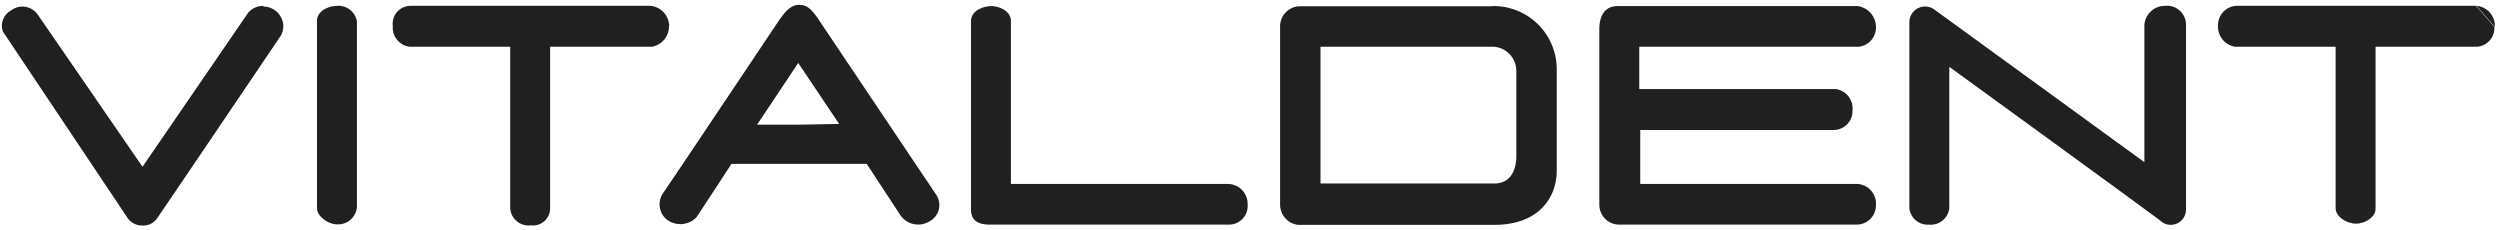
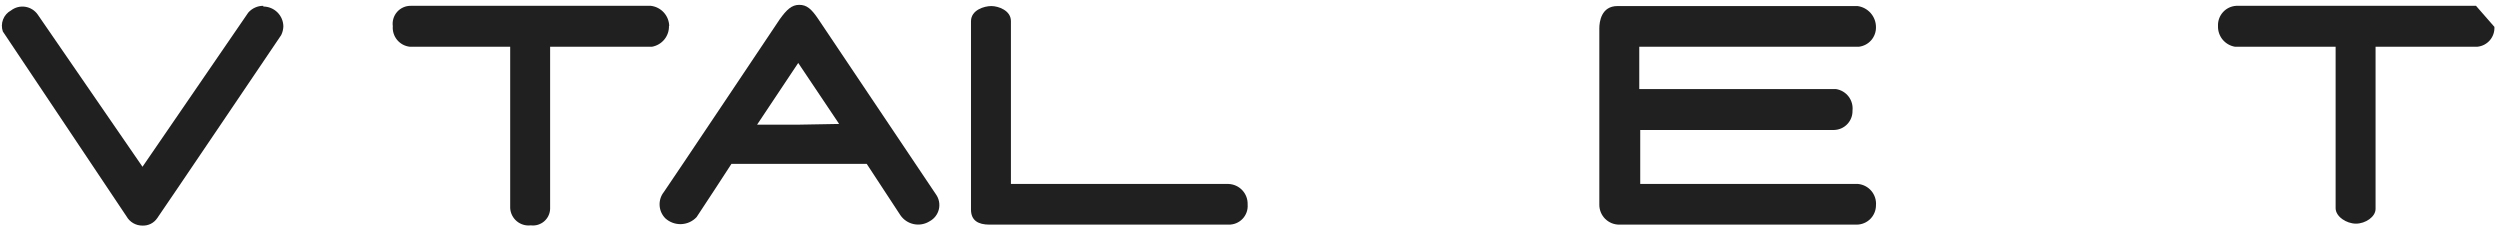
<svg xmlns="http://www.w3.org/2000/svg" width="185" height="17" viewBox="0 0 185 17" fill="none">
-   <path d="M24.998 0.431C24.121 0.431 23.458 0.932 23.458 1.523V15.404C23.458 15.977 24.228 16.604 24.98 16.604C25.339 16.614 25.688 16.486 25.955 16.246C26.222 16.006 26.386 15.672 26.413 15.315V1.595C26.361 1.261 26.188 0.958 25.927 0.744C25.666 0.529 25.336 0.418 24.998 0.431Z" fill="#202020" />
  <path d="M49.522 1.917C49.511 1.547 49.368 1.193 49.118 0.92C48.868 0.647 48.528 0.474 48.16 0.431H30.393C30.203 0.429 30.014 0.468 29.84 0.546C29.667 0.623 29.512 0.737 29.386 0.88C29.26 1.023 29.167 1.191 29.112 1.373C29.057 1.555 29.042 1.747 29.067 1.935C29.037 2.302 29.151 2.667 29.385 2.951C29.619 3.235 29.955 3.417 30.321 3.458H37.754V15.404C37.765 15.59 37.814 15.771 37.897 15.937C37.981 16.103 38.098 16.25 38.24 16.369C38.383 16.488 38.548 16.577 38.727 16.63C38.905 16.683 39.092 16.698 39.276 16.676C39.452 16.698 39.63 16.684 39.8 16.634C39.97 16.583 40.127 16.498 40.262 16.384C40.397 16.269 40.506 16.127 40.583 15.968C40.66 15.809 40.703 15.635 40.709 15.458V3.458H48.25C48.609 3.393 48.932 3.203 49.163 2.92C49.393 2.637 49.514 2.282 49.504 1.917" fill="#202020" />
  <path d="M59.069 9.225H56.025L59.069 4.658L62.096 9.172M69.261 14.384L60.556 1.416C60.037 0.646 59.696 0.359 59.141 0.359C58.586 0.359 58.21 0.718 57.708 1.416C57.708 1.416 49.487 13.703 49.129 14.204C48.904 14.486 48.791 14.841 48.811 15.201C48.83 15.561 48.982 15.901 49.236 16.157C49.556 16.448 49.978 16.602 50.41 16.585C50.842 16.569 51.251 16.383 51.547 16.067C51.905 15.548 54.126 12.127 54.126 12.127H64.138L66.628 15.924C66.861 16.265 67.217 16.502 67.621 16.585C68.025 16.669 68.446 16.592 68.795 16.372C68.965 16.28 69.114 16.154 69.231 16.001C69.349 15.847 69.433 15.671 69.477 15.483C69.521 15.295 69.524 15.1 69.487 14.91C69.45 14.72 69.373 14.541 69.261 14.384Z" fill="#202020" />
  <path d="M90.928 13.613H74.808V1.559C74.808 0.771 73.877 0.448 73.358 0.448C72.838 0.448 71.853 0.735 71.853 1.577V15.511C71.853 16.317 72.39 16.622 73.214 16.622H90.91C91.104 16.627 91.296 16.592 91.475 16.518C91.654 16.445 91.816 16.334 91.949 16.194C92.083 16.054 92.185 15.887 92.25 15.705C92.315 15.522 92.34 15.328 92.325 15.135C92.332 14.942 92.301 14.75 92.234 14.569C92.167 14.388 92.065 14.222 91.933 14.081C91.802 13.939 91.644 13.825 91.468 13.745C91.293 13.665 91.103 13.62 90.91 13.613" fill="#202020" />
-   <path d="M112.208 11.624C112.208 12.251 111.975 13.577 110.596 13.577H97.718V3.457H110.524C110.981 3.485 111.409 3.685 111.722 4.018C112.035 4.351 112.209 4.791 112.208 5.248M110.417 0.466H96.088C95.728 0.496 95.391 0.656 95.141 0.917C94.89 1.177 94.743 1.52 94.727 1.881V15.153C94.729 15.52 94.865 15.873 95.109 16.147C95.353 16.421 95.688 16.596 96.052 16.64H110.578C113.91 16.64 115.199 14.58 115.199 12.645V5.069C115.192 4.452 115.063 3.843 114.819 3.276C114.576 2.709 114.222 2.196 113.779 1.766C113.337 1.337 112.813 0.999 112.239 0.773C111.665 0.547 111.052 0.436 110.435 0.448" fill="#202020" />
-   <path d="M160.171 0.431C159.794 0.439 159.434 0.586 159.159 0.844C158.885 1.102 158.716 1.453 158.685 1.828V12.002L143.084 0.664C142.905 0.55 142.699 0.486 142.487 0.481C142.274 0.476 142.065 0.528 141.88 0.633C141.696 0.739 141.544 0.892 141.44 1.077C141.337 1.263 141.286 1.473 141.293 1.685V15.405C141.329 15.753 141.499 16.074 141.765 16.301C142.032 16.528 142.376 16.643 142.726 16.623C142.907 16.643 143.091 16.626 143.266 16.575C143.441 16.523 143.604 16.438 143.745 16.323C143.887 16.208 144.004 16.066 144.091 15.905C144.177 15.745 144.231 15.569 144.248 15.387V4.945C144.248 4.945 159.043 15.691 159.831 16.3C159.989 16.462 160.191 16.572 160.412 16.617C160.633 16.662 160.863 16.639 161.071 16.552C161.279 16.466 161.457 16.319 161.58 16.13C161.704 15.941 161.769 15.72 161.765 15.495V1.846C161.769 1.65 161.731 1.456 161.654 1.276C161.577 1.095 161.463 0.933 161.32 0.8C161.176 0.666 161.006 0.564 160.82 0.501C160.635 0.437 160.438 0.414 160.243 0.431" fill="#202020" />
-   <path d="M184.619 1.989C184.639 1.603 184.508 1.225 184.254 0.934C184 0.643 183.642 0.463 183.258 0.431" fill="#202020" />
  <path d="M183.225 0.431H165.475C165.101 0.454 164.751 0.622 164.5 0.9C164.249 1.178 164.117 1.543 164.132 1.917C164.118 2.283 164.238 2.64 164.468 2.924C164.699 3.207 165.025 3.397 165.385 3.458H172.836V15.404C172.836 16.031 173.642 16.55 174.341 16.55C175.039 16.55 175.792 16.049 175.792 15.458V3.458H183.332C183.69 3.421 184.02 3.248 184.254 2.975C184.487 2.701 184.606 2.348 184.586 1.989" fill="#202020" />
  <path d="M137.569 3.457C137.917 3.413 138.237 3.243 138.468 2.979C138.699 2.715 138.825 2.375 138.822 2.024C138.826 1.641 138.69 1.27 138.439 0.979C138.189 0.689 137.841 0.5 137.461 0.448H119.694C118.494 0.448 118.35 1.612 118.35 2.096V15.117C118.345 15.316 118.381 15.514 118.455 15.699C118.529 15.883 118.639 16.051 118.78 16.192C118.921 16.333 119.089 16.443 119.273 16.517C119.458 16.591 119.656 16.627 119.855 16.622H137.39C137.77 16.622 138.134 16.471 138.403 16.202C138.671 15.933 138.822 15.569 138.822 15.189C138.852 14.805 138.73 14.424 138.482 14.13C138.234 13.835 137.881 13.649 137.497 13.613H121.377V9.619H135.706C135.891 9.616 136.074 9.577 136.243 9.504C136.413 9.43 136.567 9.324 136.695 9.19C136.823 9.057 136.924 8.9 136.991 8.727C137.058 8.555 137.09 8.371 137.085 8.186C137.126 7.814 137.023 7.441 136.796 7.144C136.569 6.847 136.236 6.649 135.867 6.592H121.306V3.457" fill="#202020" />
  <path d="M19.483 0.431C19.272 0.43 19.064 0.474 18.873 0.561C18.681 0.647 18.51 0.774 18.372 0.932L10.545 12.341L2.79 1.075C2.683 0.923 2.546 0.793 2.388 0.695C2.23 0.596 2.054 0.531 1.869 0.502C1.685 0.474 1.497 0.483 1.317 0.529C1.136 0.575 0.967 0.658 0.819 0.771C0.549 0.916 0.339 1.152 0.228 1.438C0.116 1.724 0.11 2.039 0.21 2.329L9.363 16.013C9.481 16.222 9.653 16.395 9.861 16.515C10.069 16.634 10.305 16.696 10.545 16.694C10.759 16.702 10.972 16.656 11.164 16.559C11.355 16.462 11.518 16.317 11.637 16.139C11.888 15.798 20.808 2.598 20.808 2.598C20.907 2.397 20.962 2.177 20.969 1.953C20.964 1.562 20.806 1.188 20.527 0.913C20.249 0.639 19.874 0.484 19.483 0.484" fill="#202020" />
</svg>